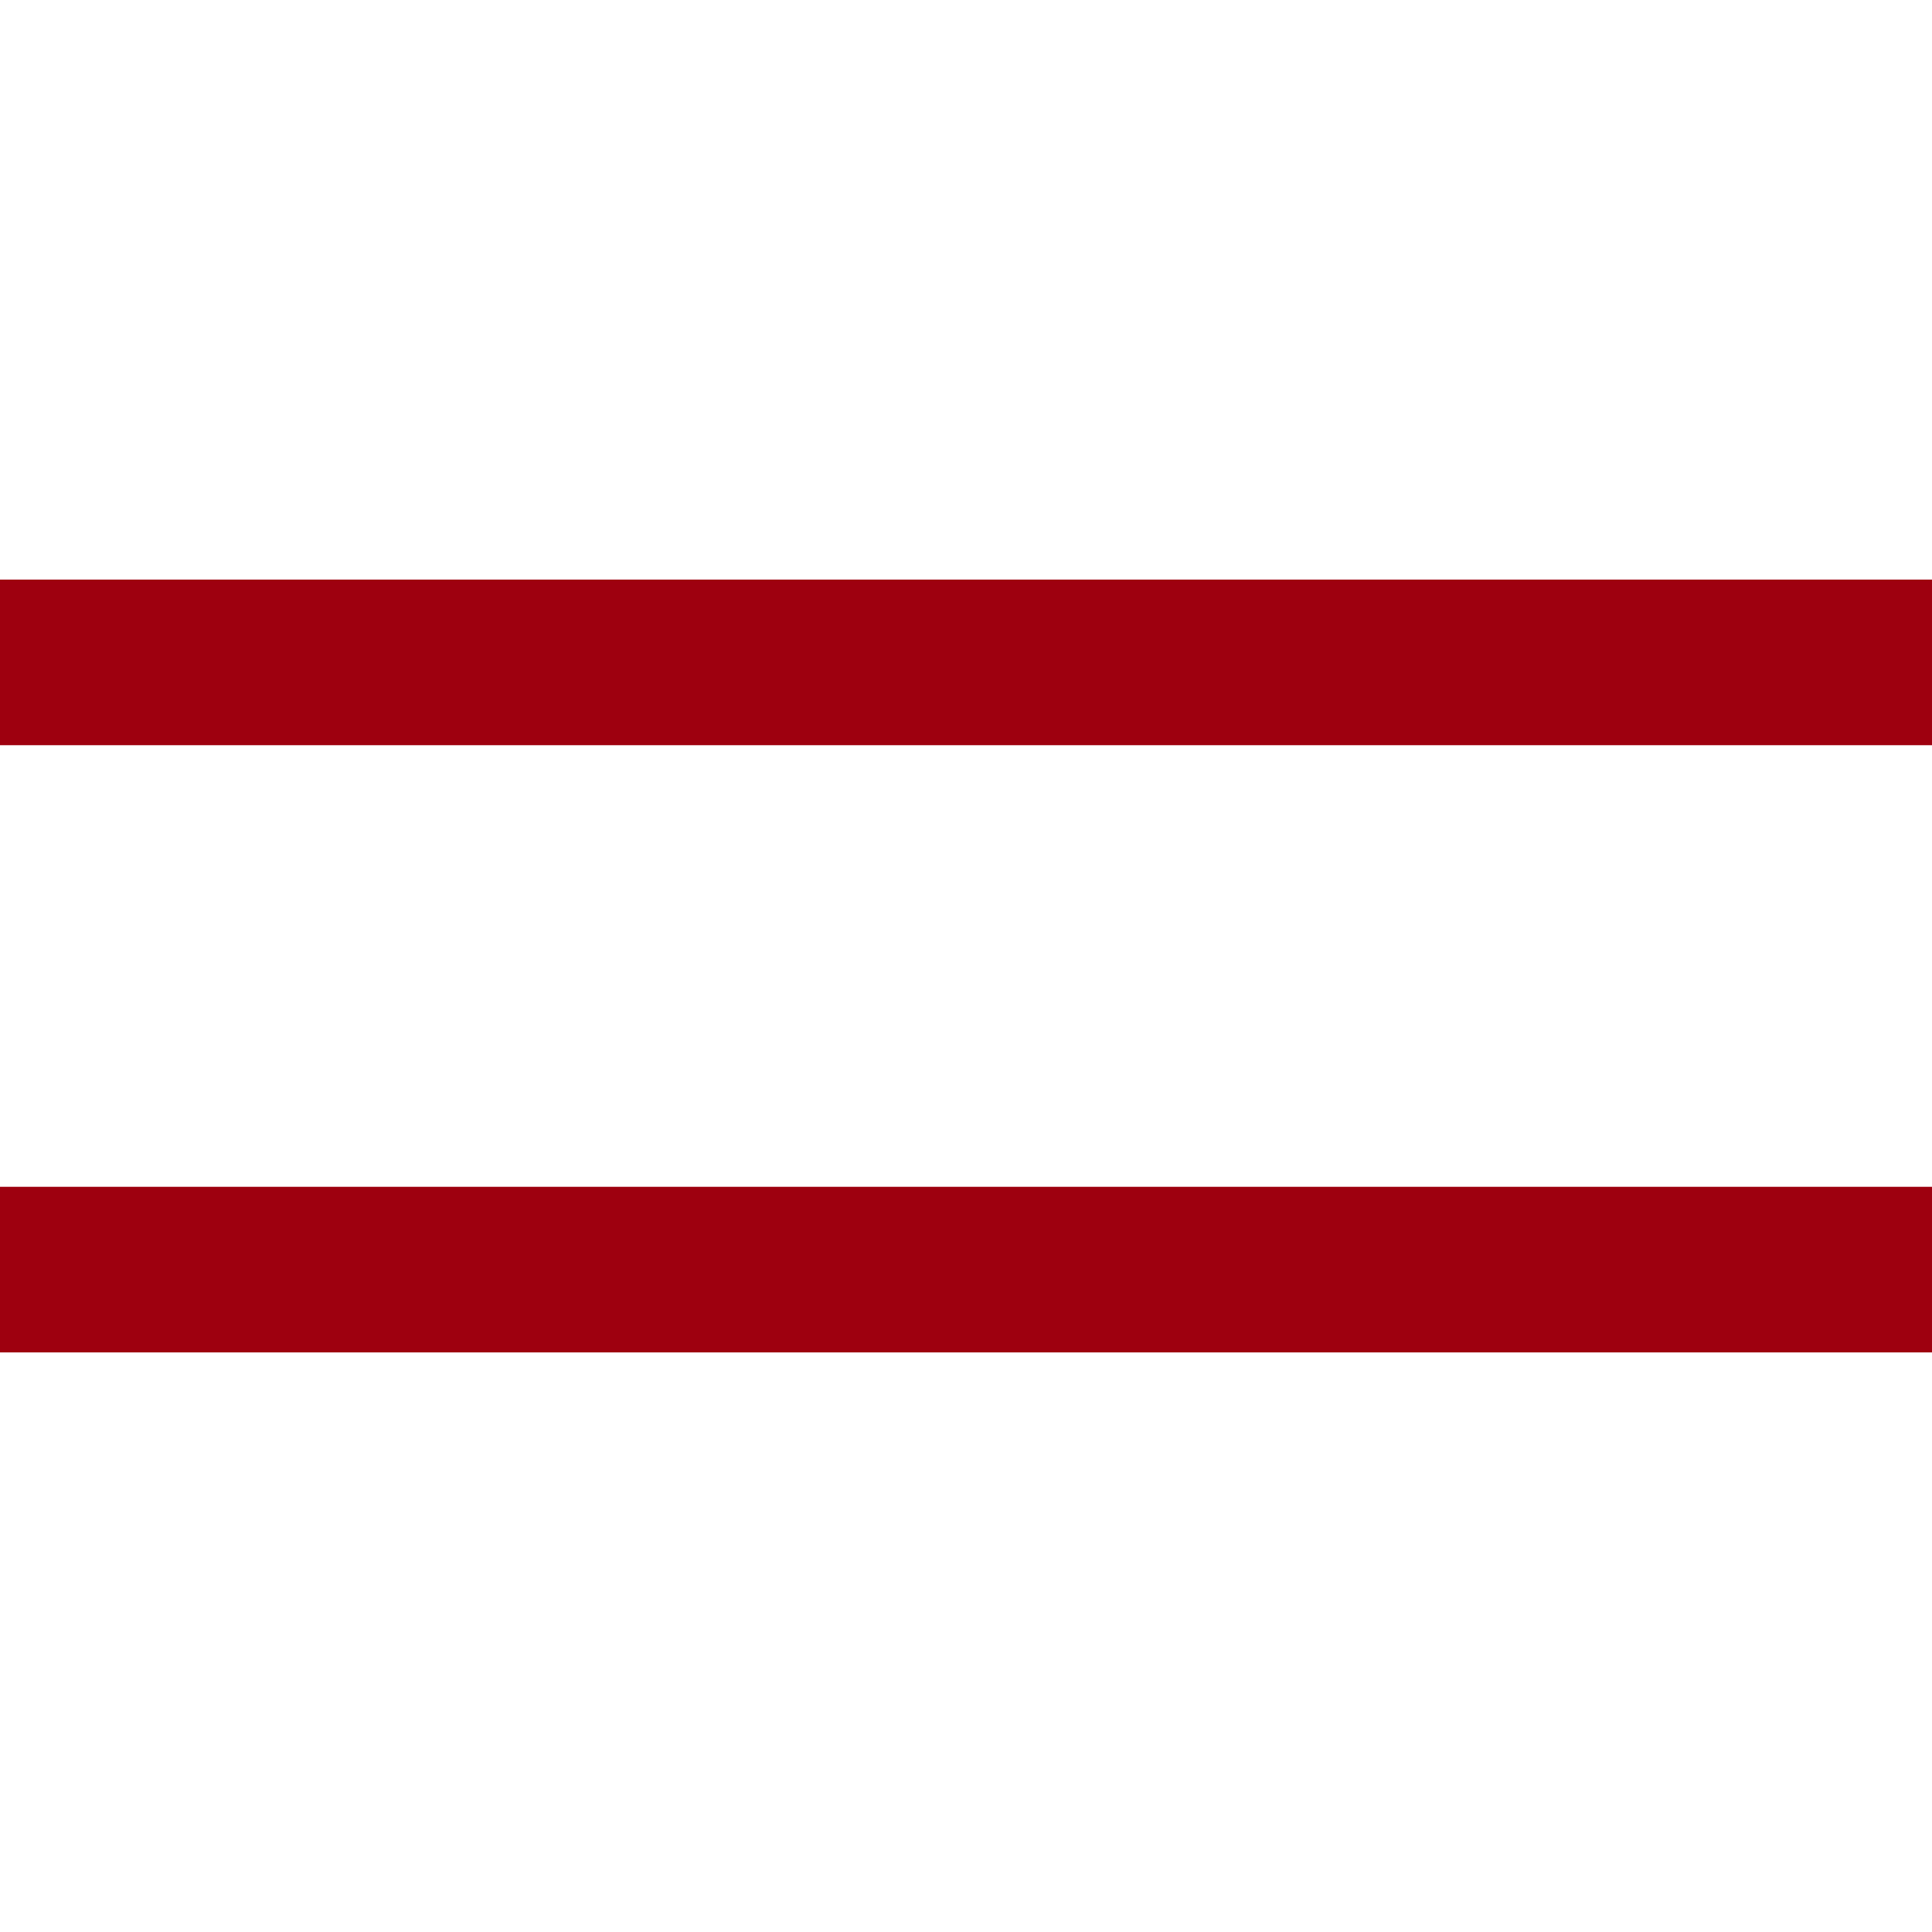
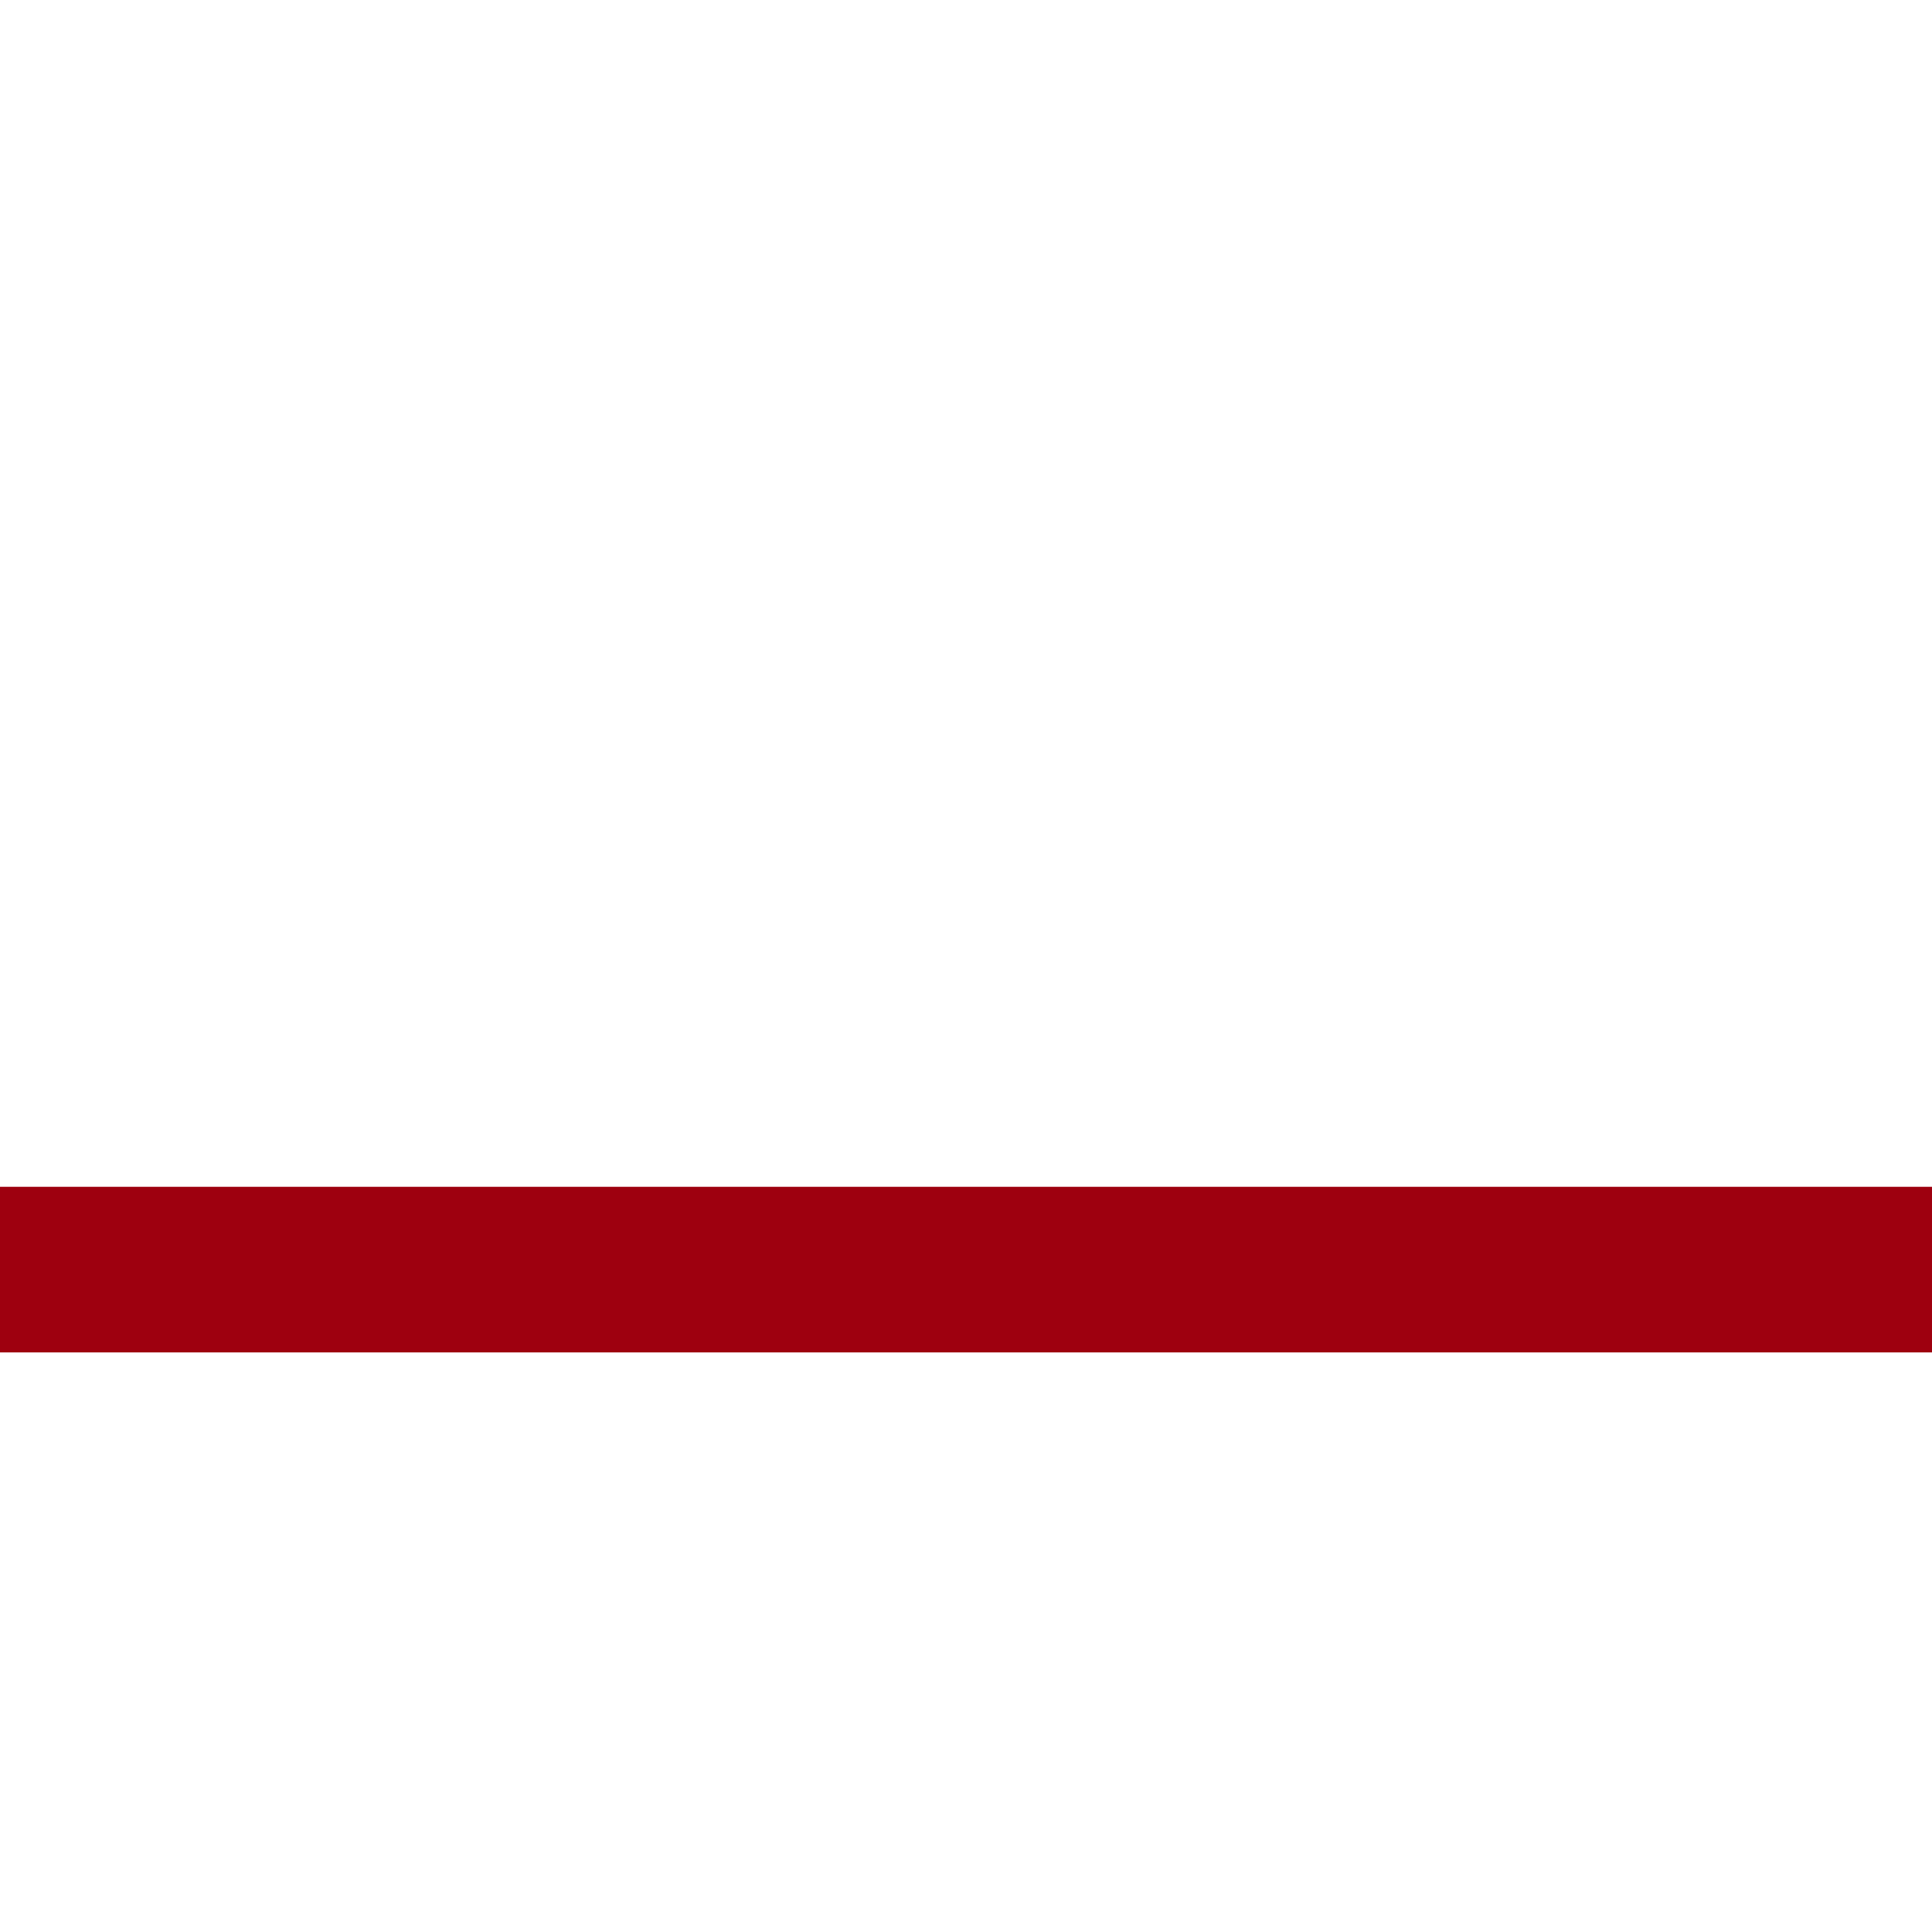
<svg xmlns="http://www.w3.org/2000/svg" version="1.1" id="Layer_1" x="0px" y="0px" viewBox="0 0 70 70" style="enable-background:new 0 0 70 70;" xml:space="preserve">
  <style type="text/css">
	.st0{clip-path:url(#SVGID_00000108303858579782694520000005608750274776782514_);}
	.st1{fill:#C5D8DA;}
	.st2{fill:#0F3854;}
	.st3{fill:none;stroke:#0F3854;stroke-width:3;stroke-miterlimit:10;}
	.st4{fill:none;stroke:#FFFFFF;stroke-width:3;stroke-miterlimit:10;}
	.st5{fill:#ECECEC;}
	.st6{opacity:0.45;}
	.st7{fill:#91000F;}
	.st8{fill:none;stroke:#91000F;stroke-miterlimit:10;}
	.st9{fill:#FFFFFF;}
	.st10{fill:none;stroke:#0F3854;stroke-width:6;stroke-miterlimit:10;}
	.st11{fill:none;stroke:#91000F;stroke-width:0.5;stroke-miterlimit:10;}
	.st12{fill:#85241F;}
	.st13{clip-path:url(#SVGID_00000136403986064517556710000007247058672831472265_);}
	.st14{clip-path:url(#SVGID_00000103250004984949411990000000436138581369672890_);}
	.st15{clip-path:url(#SVGID_00000031928820121078488410000013432906267367295130_);}
	.st16{clip-path:url(#SVGID_00000140008035239743393410000001207550971104938899_);fill:#999B9E;}
	.st17{clip-path:url(#SVGID_00000140008035239743393410000001207550971104938899_);}
	.st18{fill:#FFFFFF;stroke:#0F4654;stroke-width:0.1;stroke-miterlimit:10;}
	.st19{fill:none;stroke:#91000F;stroke-width:0.679;stroke-miterlimit:10;}
	.st20{fill:none;stroke:#9E000F;stroke-width:6;stroke-miterlimit:10;}
	.st21{fill:none;stroke:#0F3854;stroke-width:1.625;stroke-miterlimit:10;}
</style>
  <g>
    <line class="st20" x1="0" y1="46" x2="70" y2="46" />
-     <line class="st20" x1="0" y1="24" x2="70" y2="24" />
  </g>
</svg>